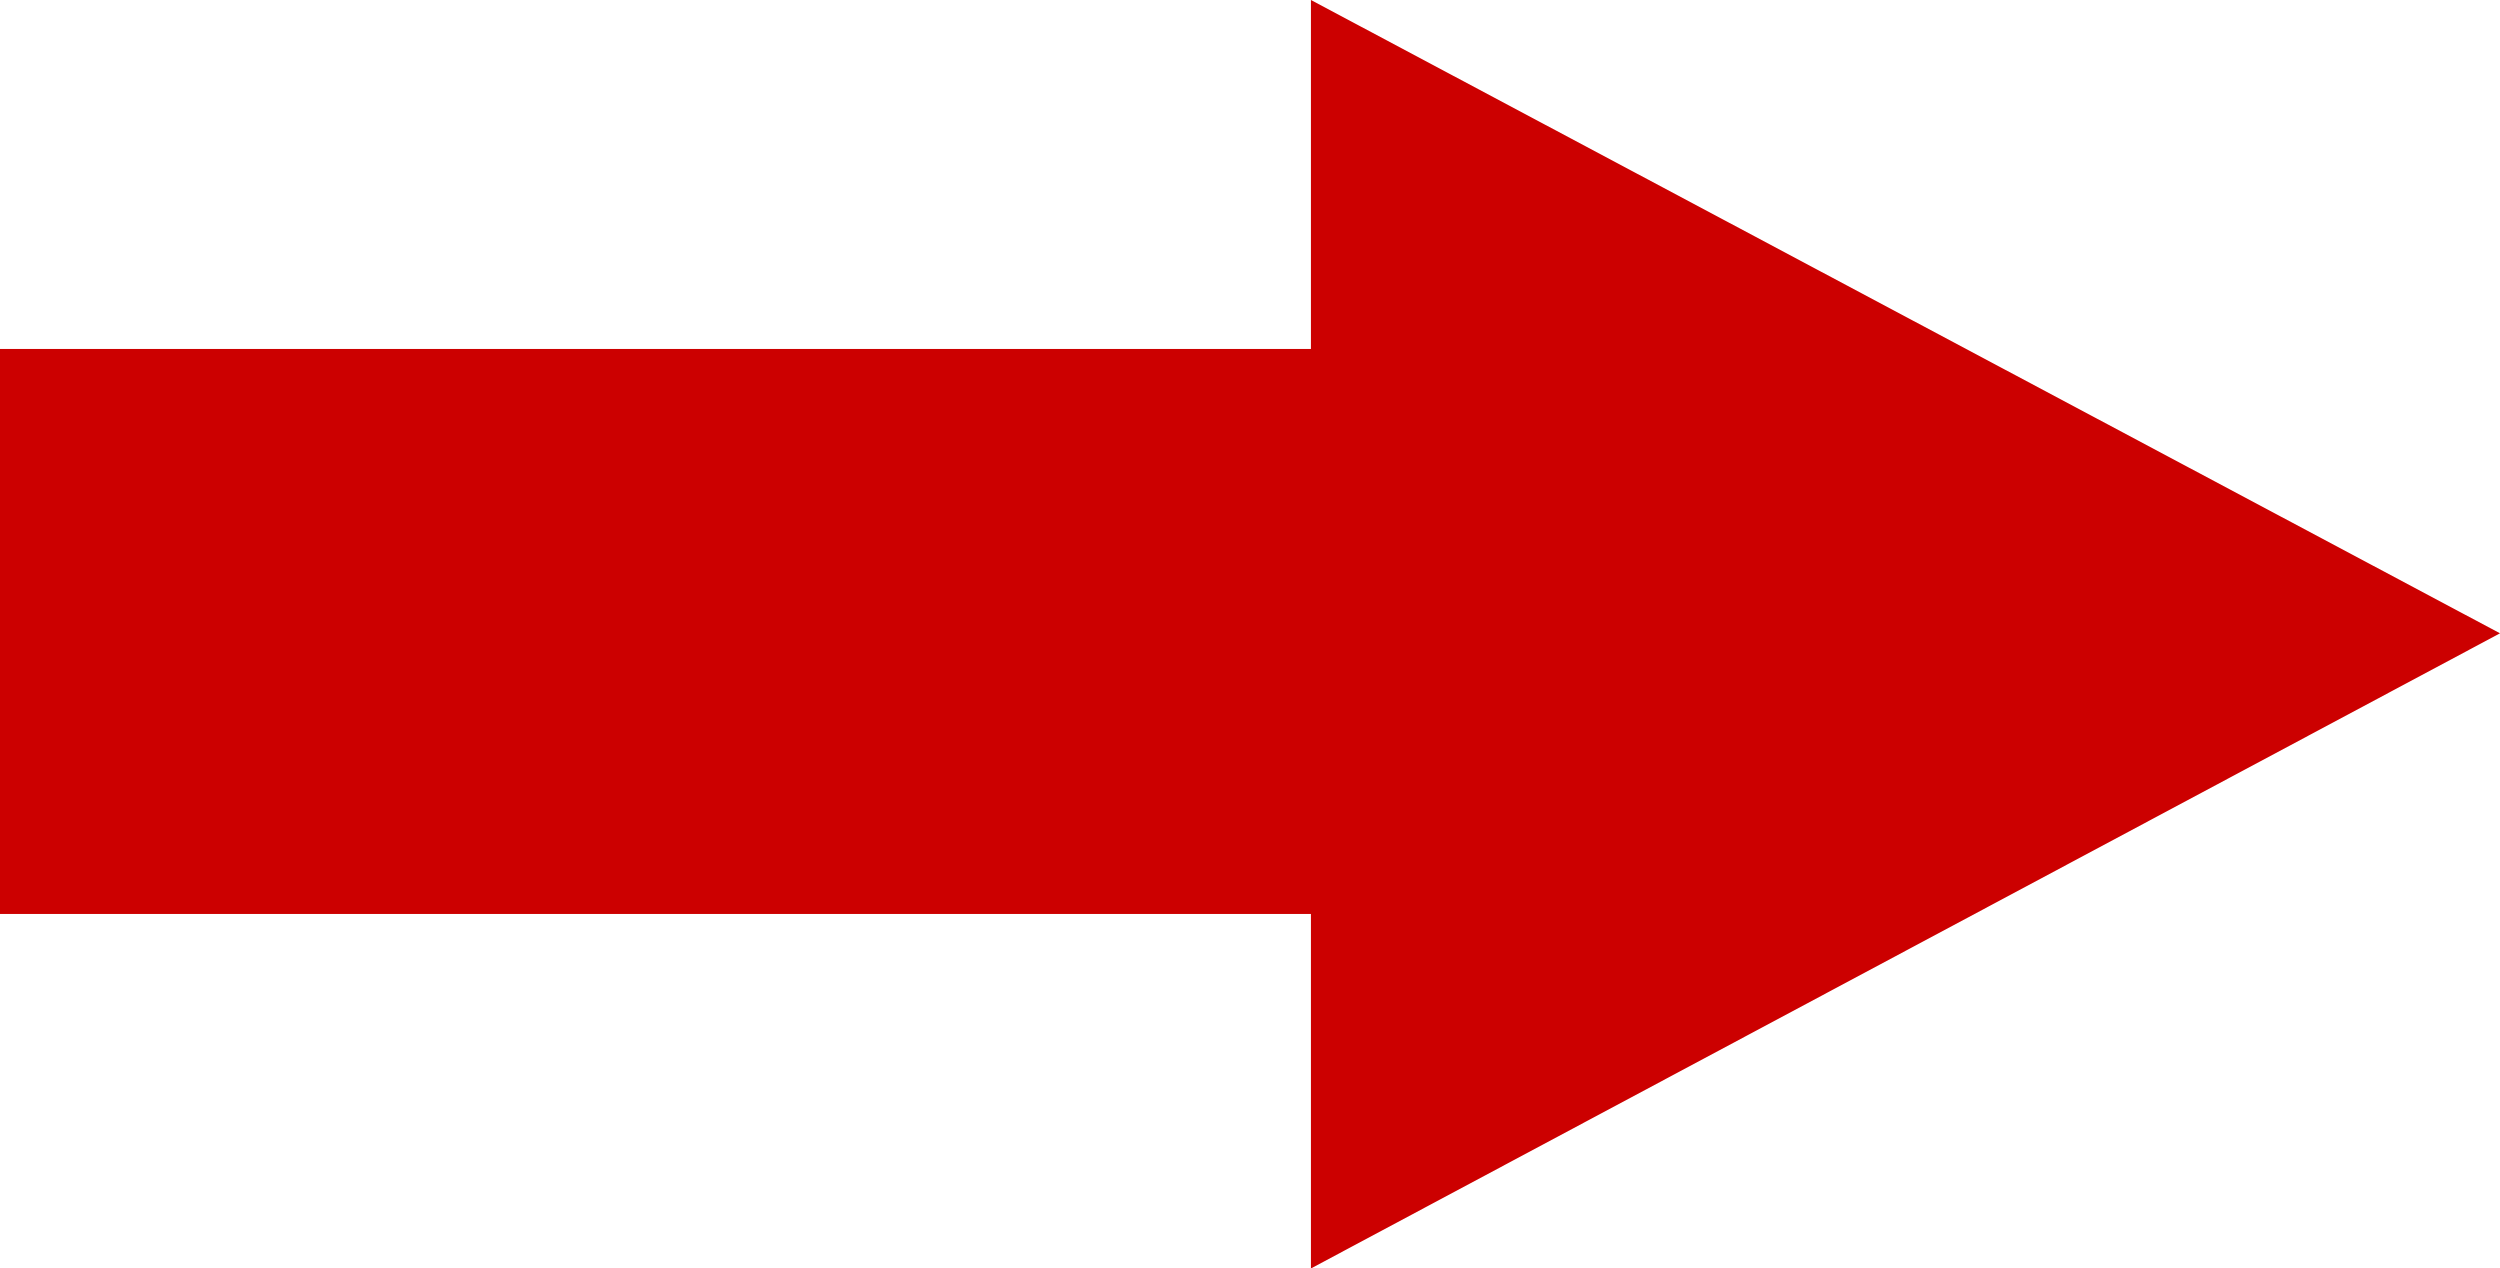
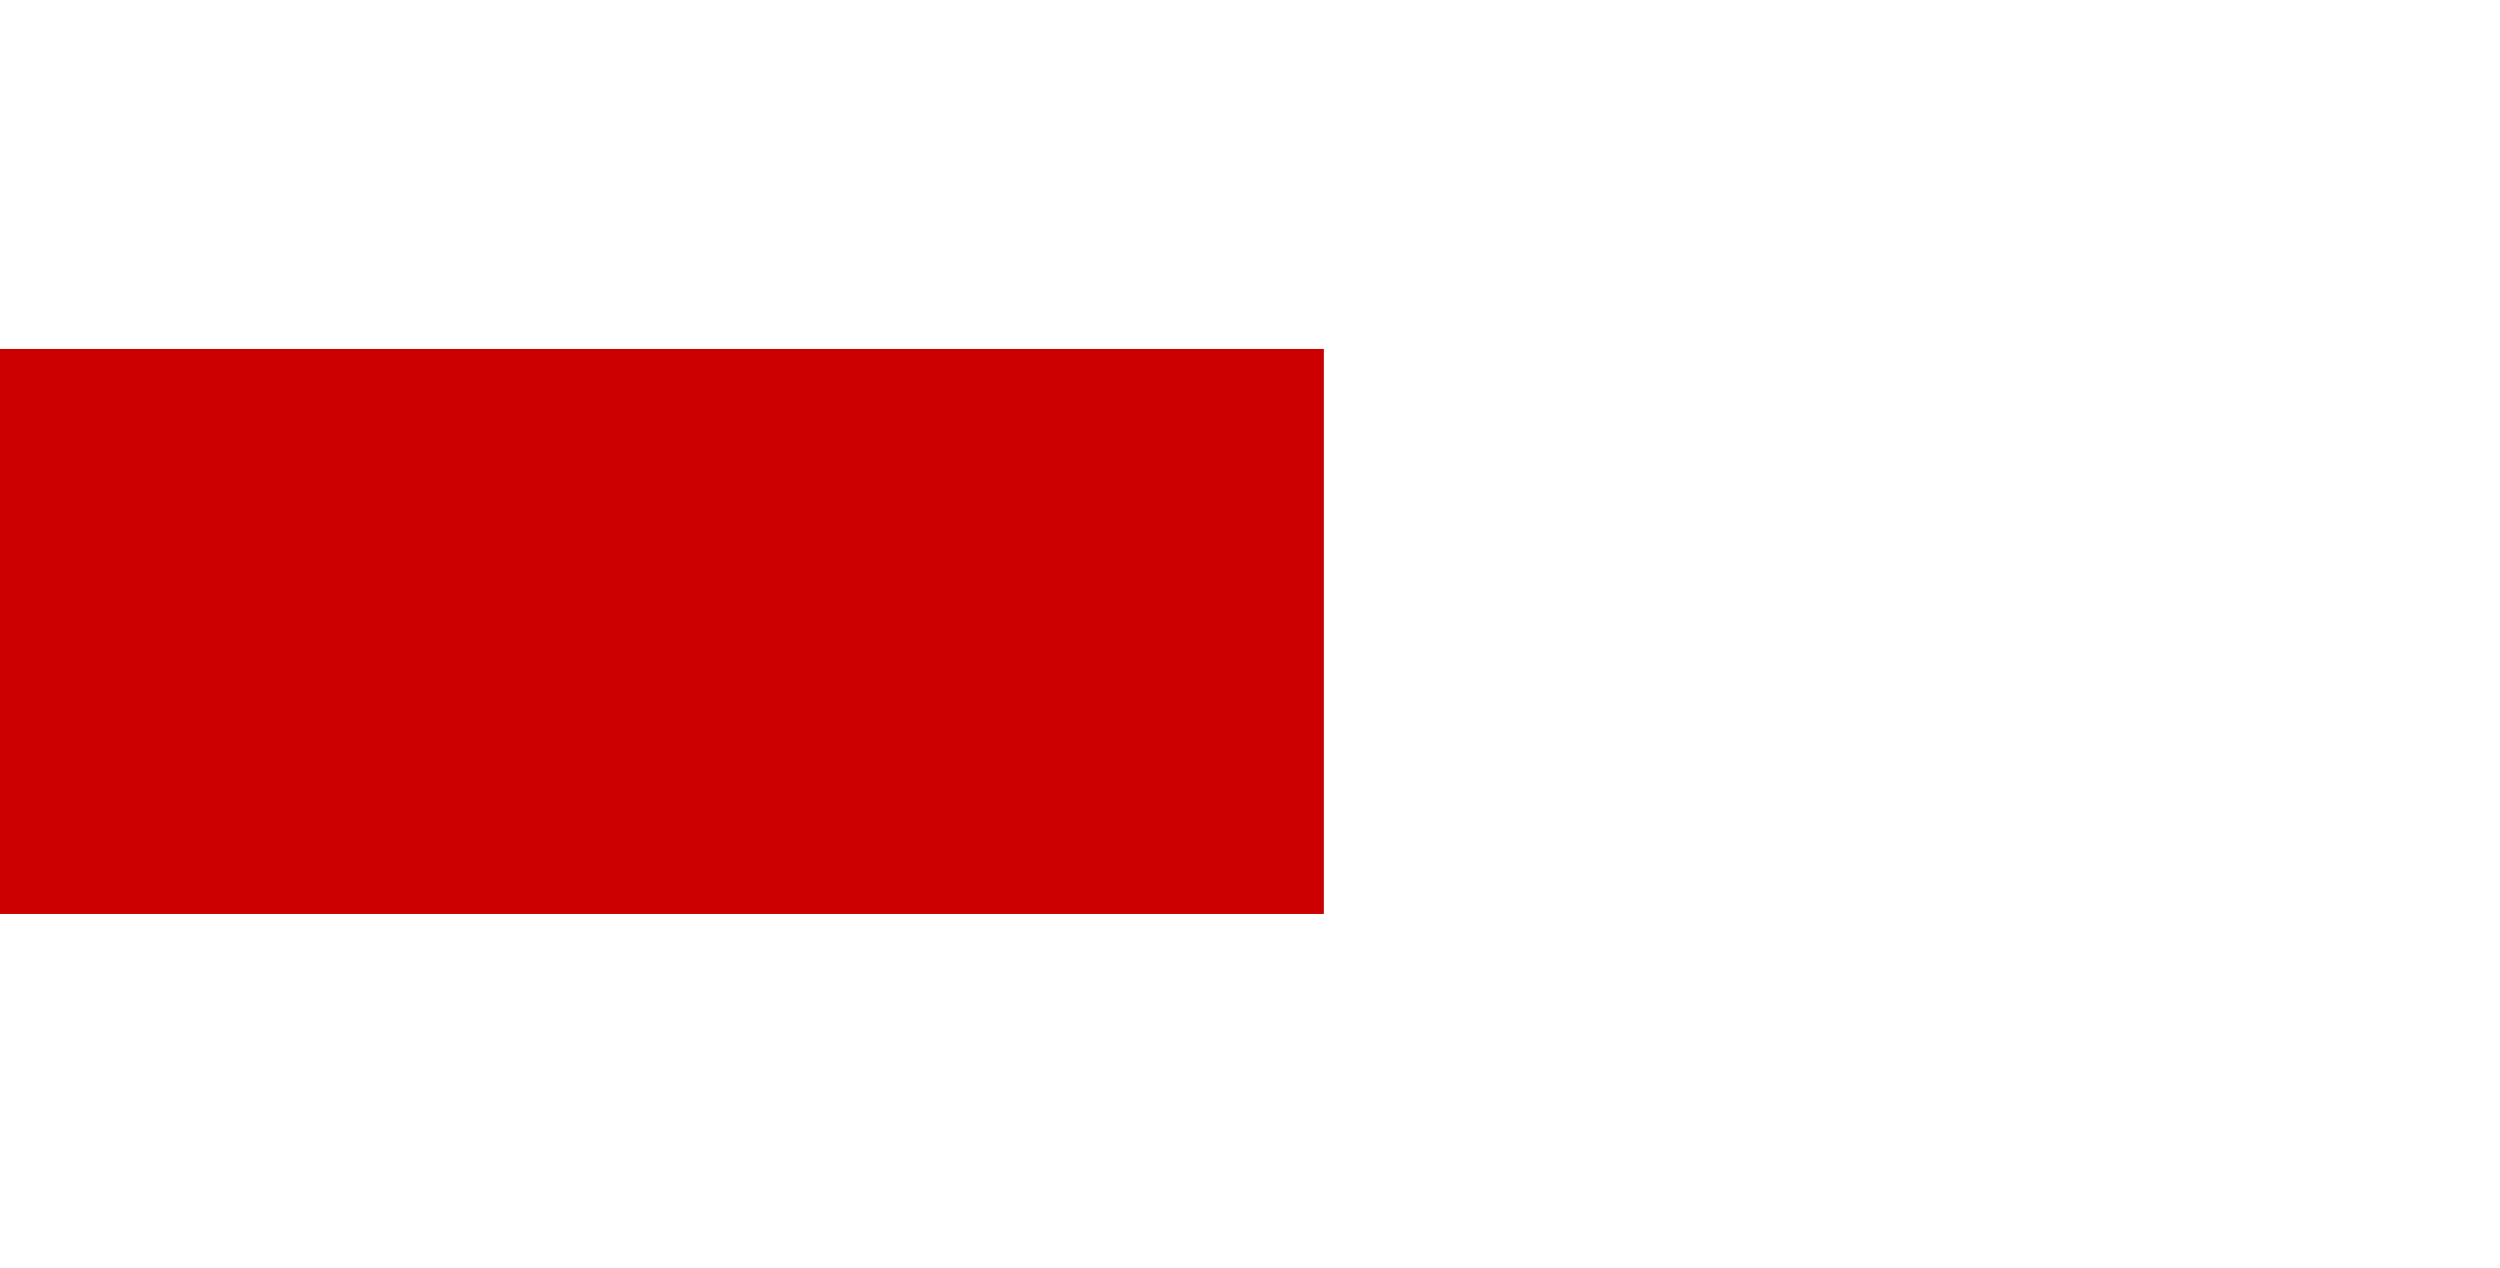
<svg xmlns="http://www.w3.org/2000/svg" version="1.1" id="レイヤー_1" x="0px" y="0px" viewBox="0 0 135.4 68.7" style="enable-background:new 0 0 135.4 68.7;" xml:space="preserve">
  <style type="text/css">
	.st0{fill:#CC0000;}
</style>
  <g>
-     <polygon class="st0" points="71,68.7 71,0 135.4,34.3  " />
-   </g>
+     </g>
  <g>
    <rect y="18.9" class="st0" width="71.7" height="30.6" />
  </g>
</svg>